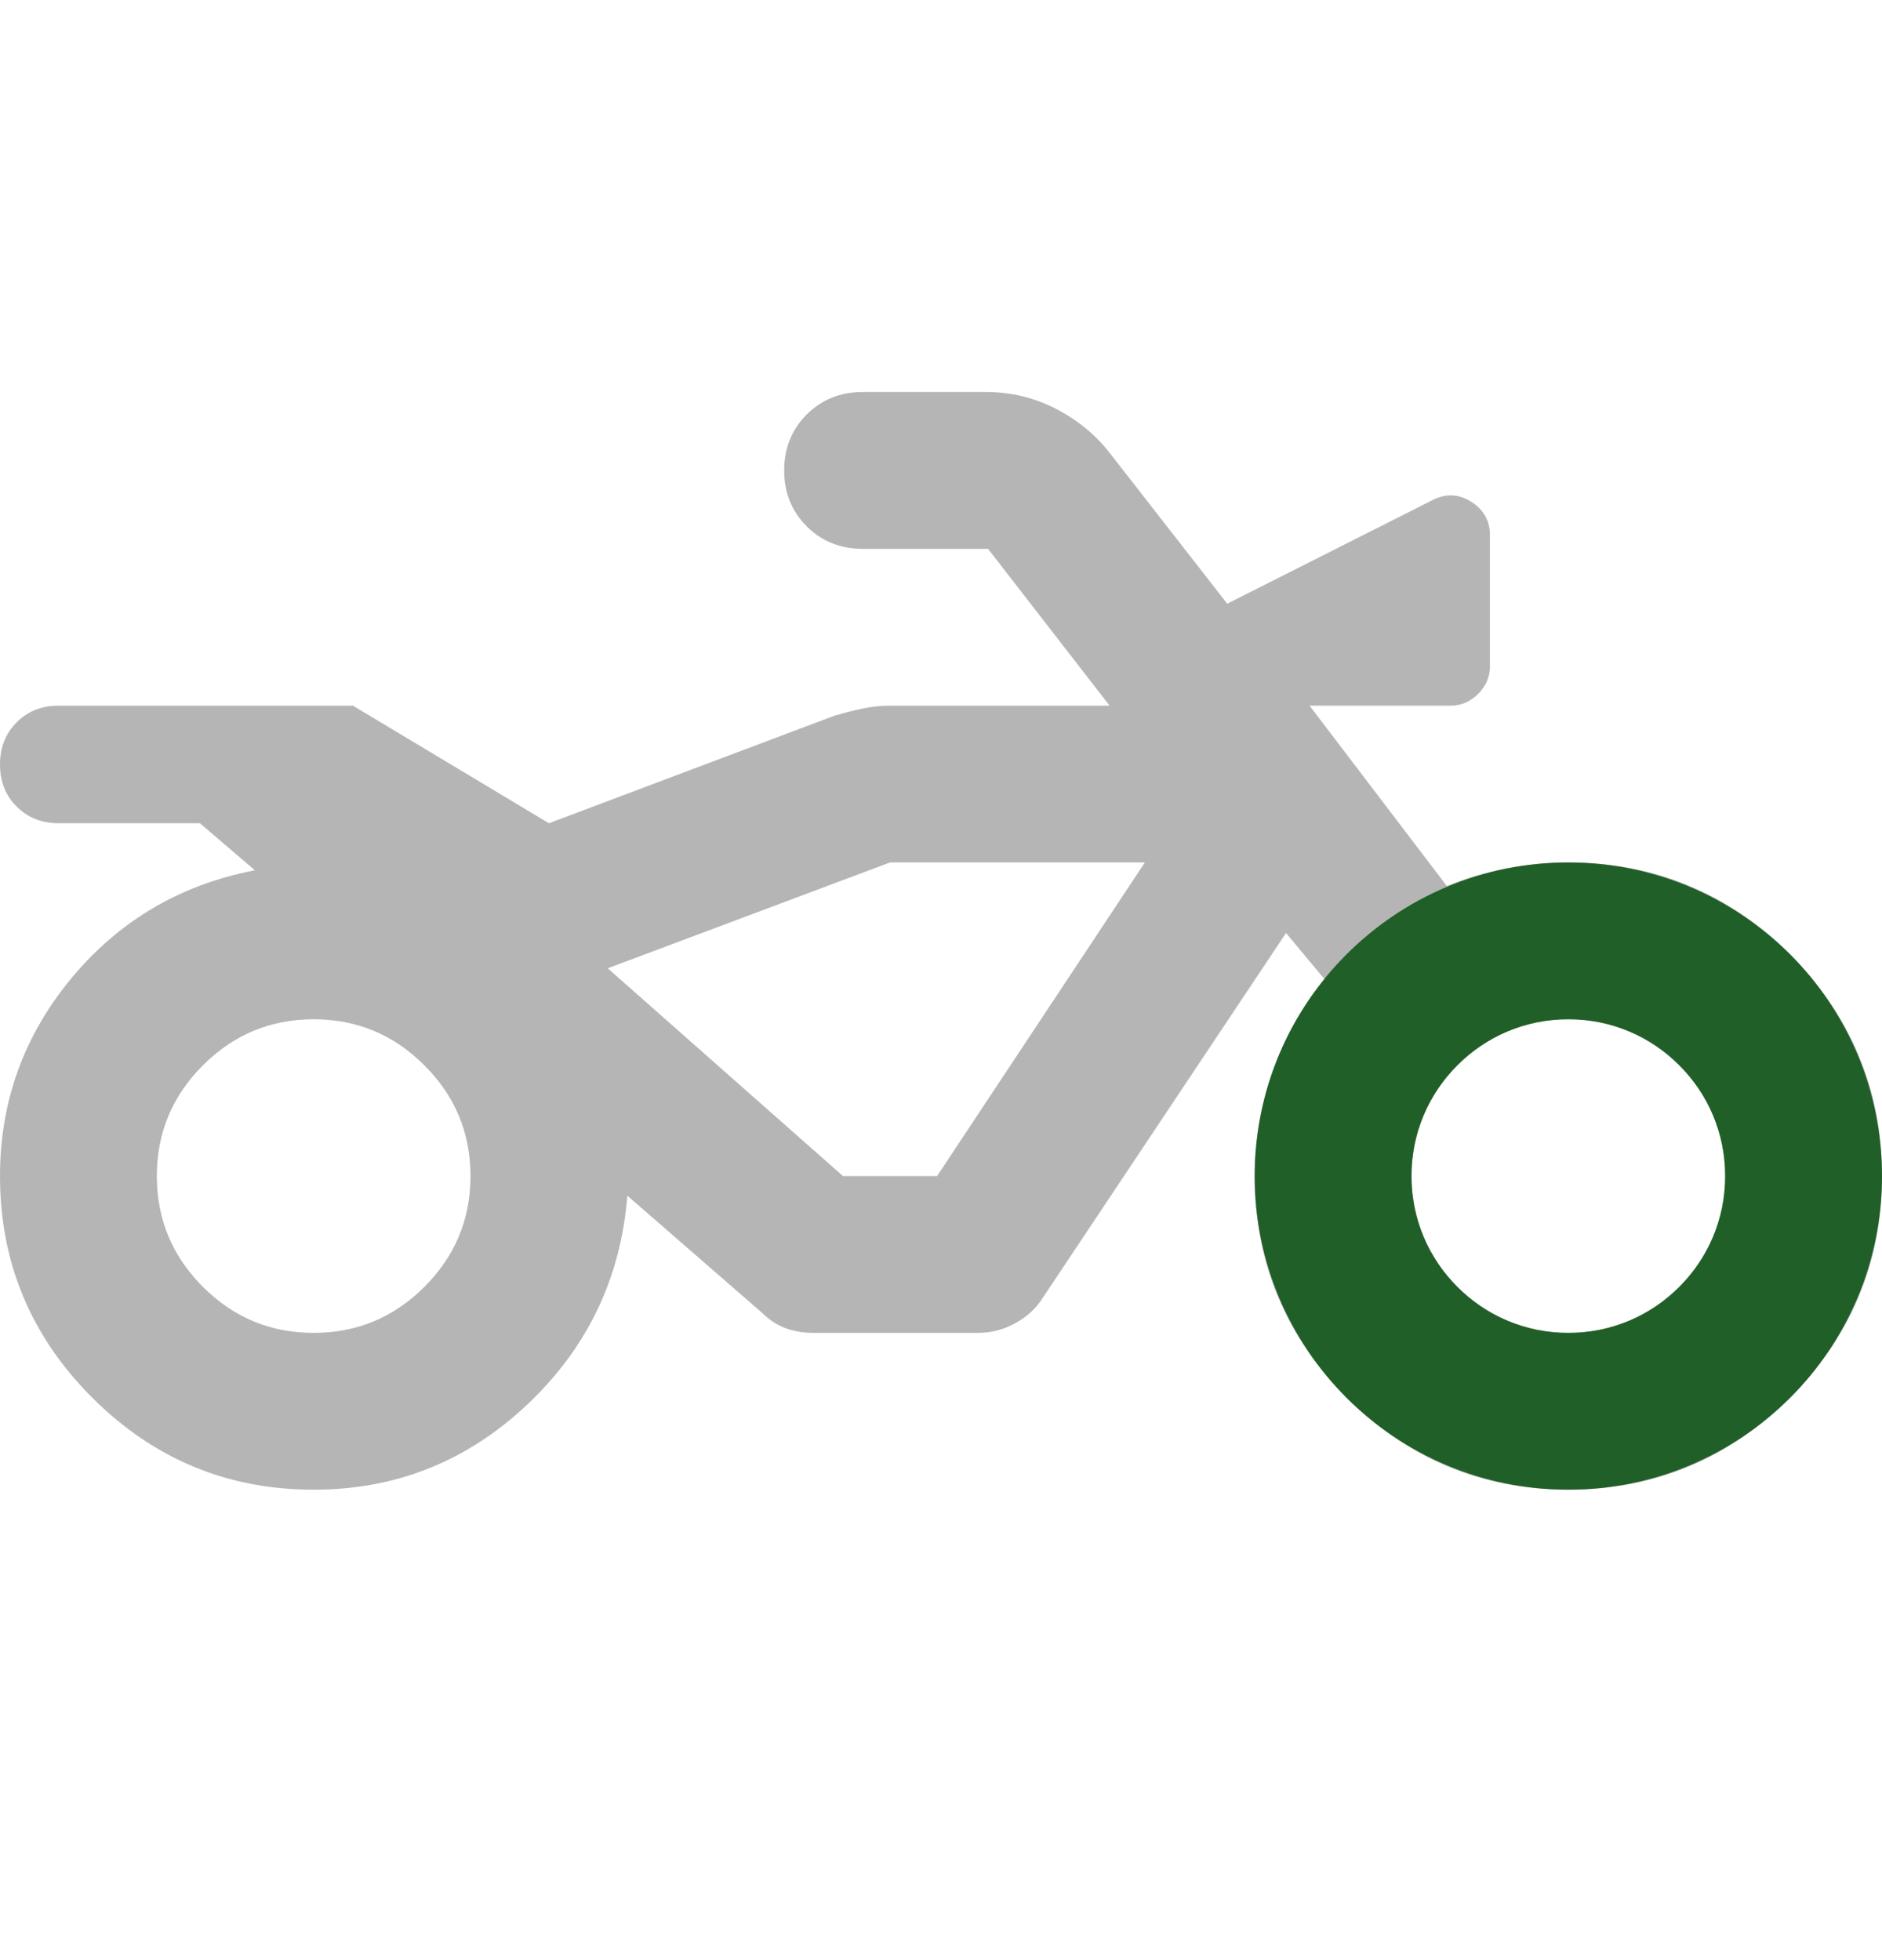
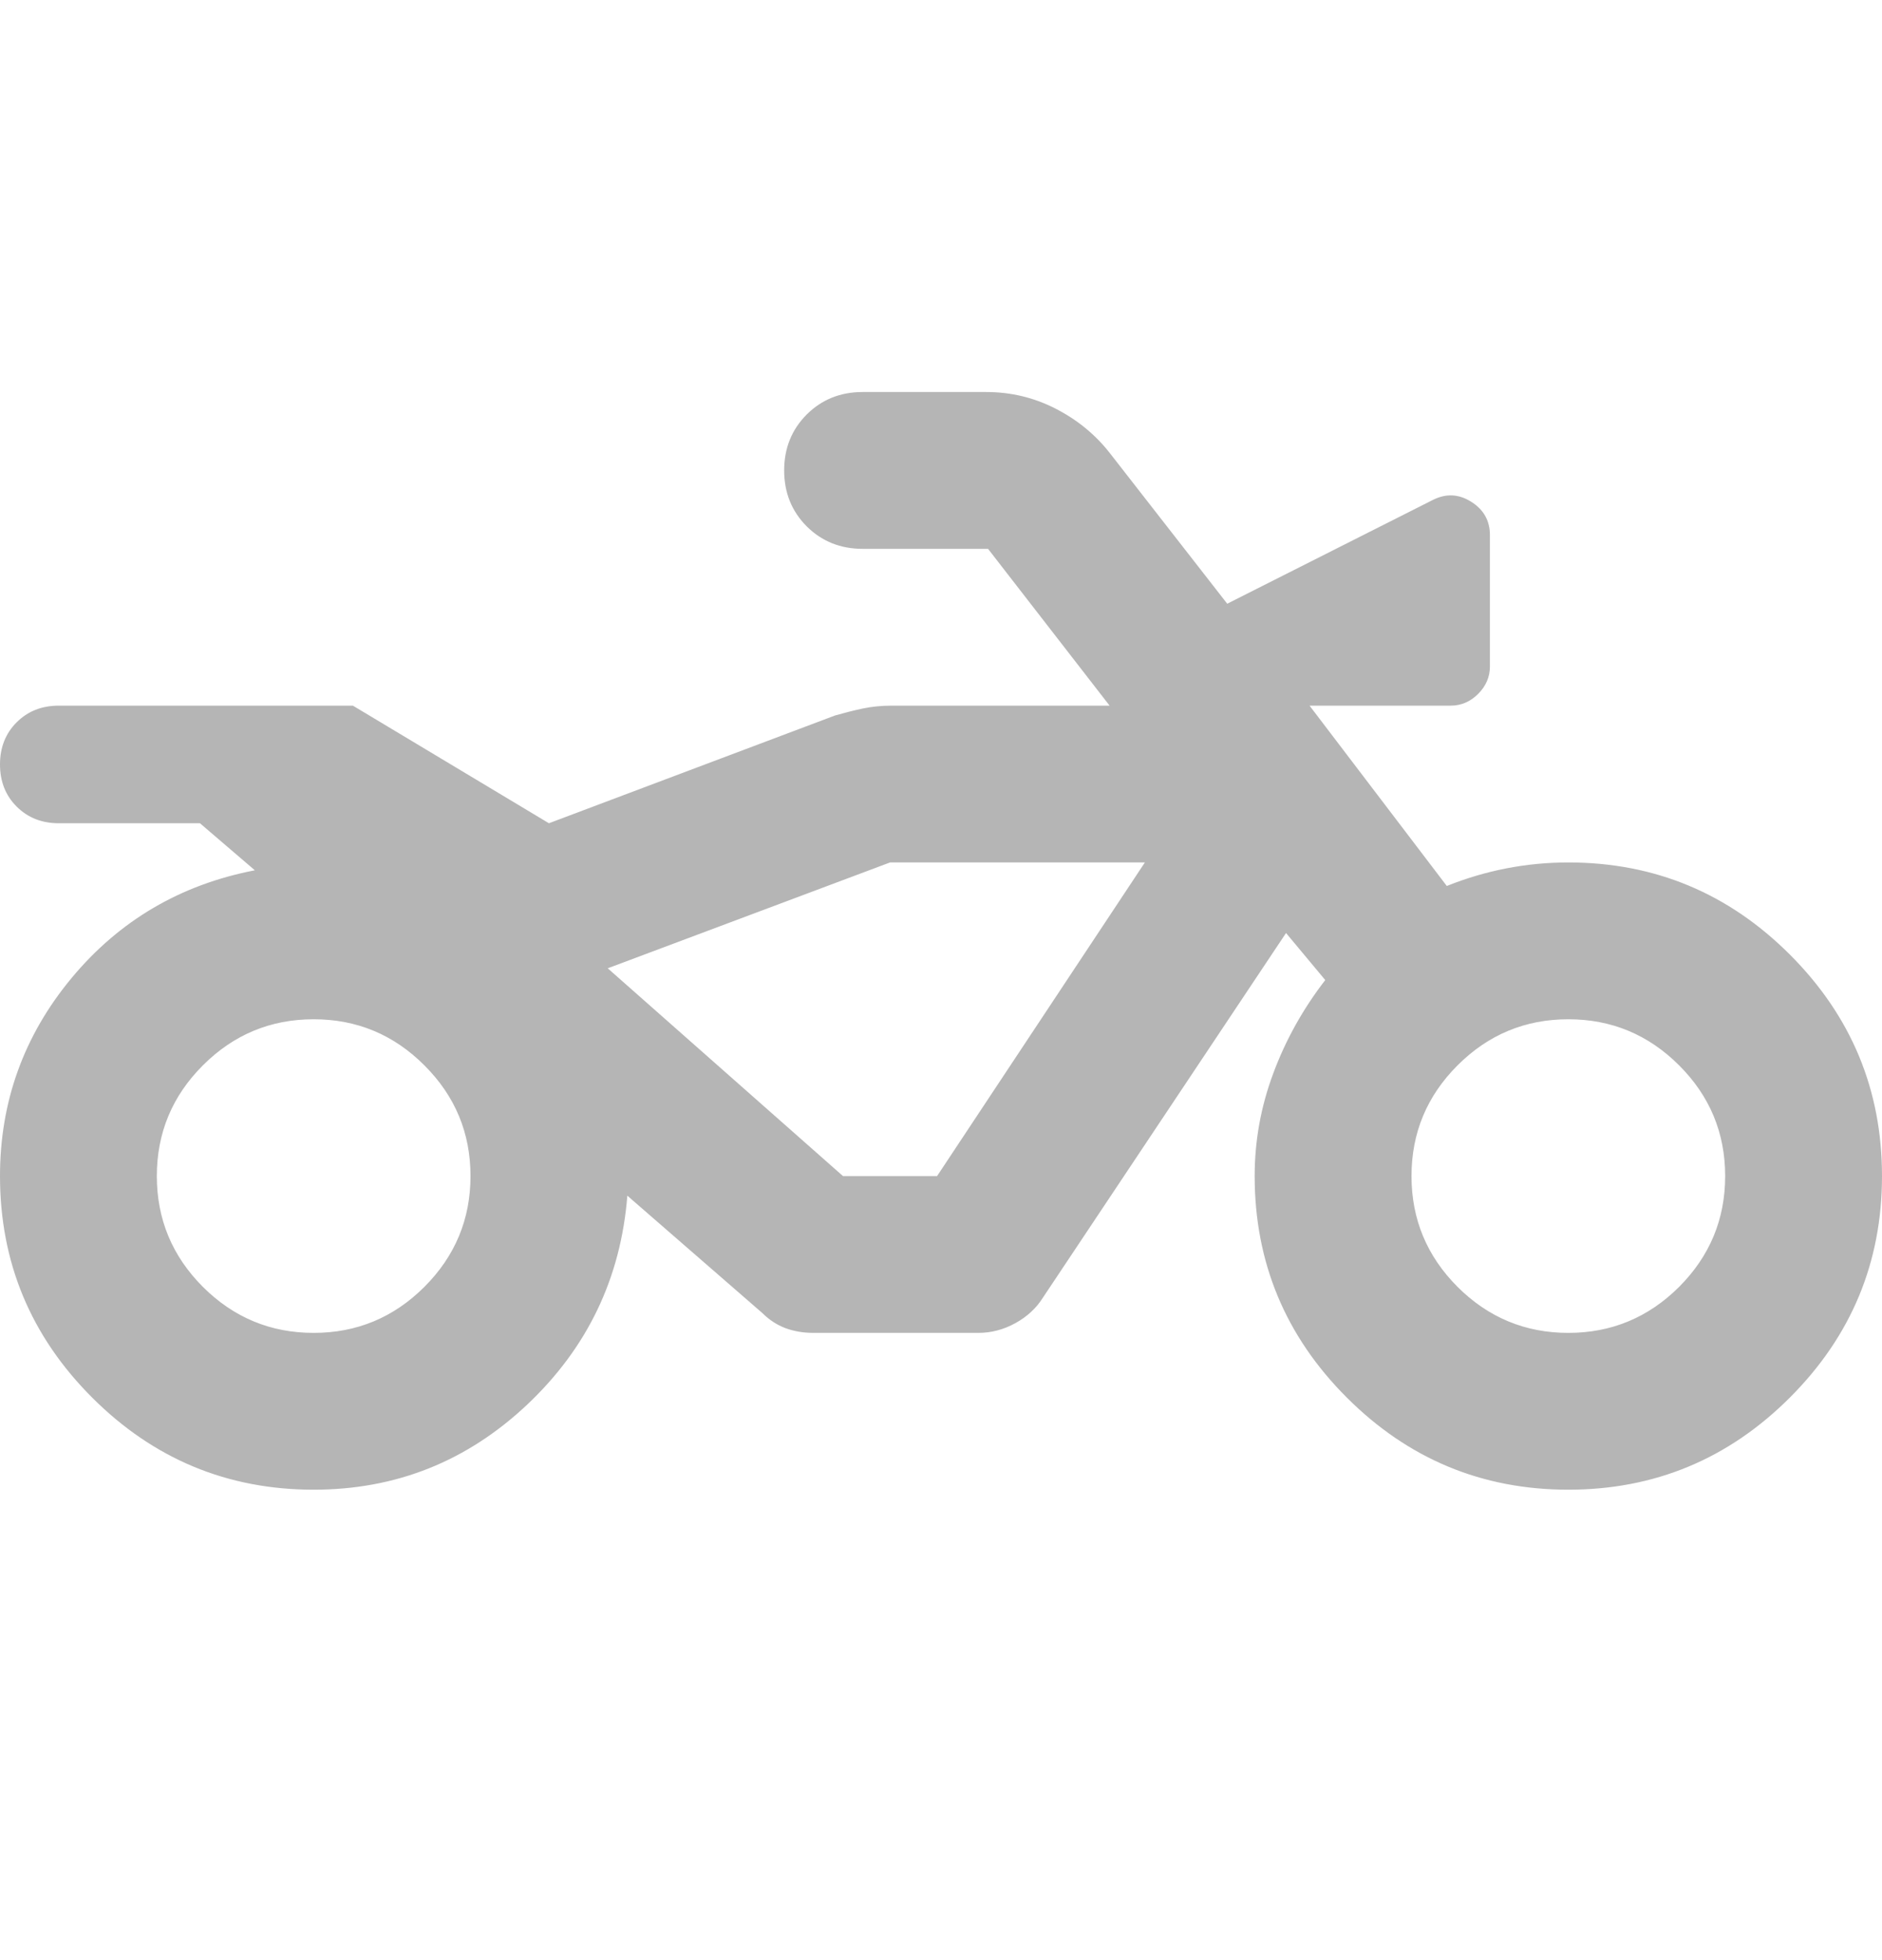
<svg xmlns="http://www.w3.org/2000/svg" width="24" height="25" viewBox="0 0 24 25" fill="none">
  <path d="M4 19C2.9 19 1.958 18.608 1.175 17.825C0.392 17.042 0 16.1 0 15C0 14.05 0.304 13.208 0.912 12.475C1.521 11.742 2.3 11.283 3.25 11.1L2.55 10.5H0.75C0.533 10.5 0.354 10.429 0.212 10.287C0.071 10.146 0 9.967 0 9.75C0 9.533 0.071 9.354 0.212 9.213C0.354 9.071 0.533 9 0.75 9H4.5L7 10.5L10.65 9.125C10.767 9.092 10.883 9.062 11 9.037C11.117 9.012 11.242 9 11.375 9H14.15L12.6 7H11C10.717 7 10.479 6.904 10.287 6.713C10.096 6.521 10 6.283 10 6C10 5.717 10.096 5.479 10.287 5.287C10.479 5.096 10.717 5 11 5H12.575C12.892 5 13.188 5.071 13.463 5.213C13.738 5.354 13.967 5.542 14.15 5.775L15.65 7.7L18.275 6.375C18.442 6.292 18.604 6.3 18.762 6.4C18.921 6.5 19 6.642 19 6.825V8.5C19 8.633 18.95 8.75 18.85 8.85C18.75 8.95 18.633 9 18.5 9H16.7L18.45 11.3C18.7 11.2 18.954 11.125 19.212 11.075C19.471 11.025 19.733 11 20 11C21.1 11 22.042 11.392 22.825 12.175C23.608 12.958 24 13.9 24 15C24 16.1 23.608 17.042 22.825 17.825C22.042 18.608 21.1 19 20 19C18.9 19 17.958 18.608 17.175 17.825C16.392 17.042 16 16.1 16 15C16 14.55 16.079 14.113 16.238 13.688C16.396 13.262 16.617 12.867 16.9 12.5L16.4 11.9L13.3 16.55C13.217 16.683 13.1 16.792 12.95 16.875C12.8 16.958 12.642 17 12.475 17H10.375C10.242 17 10.121 16.979 10.012 16.938C9.904 16.896 9.808 16.833 9.725 16.75L8 15.25C7.917 16.3 7.492 17.188 6.725 17.913C5.958 18.637 5.05 19 4 19ZM4 17C4.55 17 5.021 16.804 5.412 16.413C5.804 16.021 6 15.55 6 15C6 14.45 5.804 13.979 5.412 13.588C5.021 13.196 4.55 13 4 13C3.45 13 2.979 13.196 2.587 13.588C2.196 13.979 2 14.45 2 15C2 15.55 2.196 16.021 2.587 16.413C2.979 16.804 3.45 17 4 17ZM20 17C20.55 17 21.021 16.804 21.413 16.413C21.804 16.021 22 15.55 22 15C22 14.45 21.804 13.979 21.413 13.588C21.021 13.196 20.55 13 20 13C19.45 13 18.979 13.196 18.587 13.588C18.196 13.979 18 14.45 18 15C18 15.55 18.196 16.021 18.587 16.413C18.979 16.804 19.45 17 20 17ZM11.95 15L14.6 11H11.35L7.75 12.35L10.75 15H11.95Z" fill="#B5B5B5" />
-   <path d="M22 15C22 13.895 21.105 13 20 13C18.895 13 18 13.895 18 15C18 16.105 18.895 17 20 17V19C17.791 19 16 17.209 16 15C16 12.791 17.791 11 20 11C22.209 11 24 12.791 24 15C24 17.209 22.209 19 20 19V17C21.105 17 22 16.105 22 15Z" fill="#215F28" />
</svg>